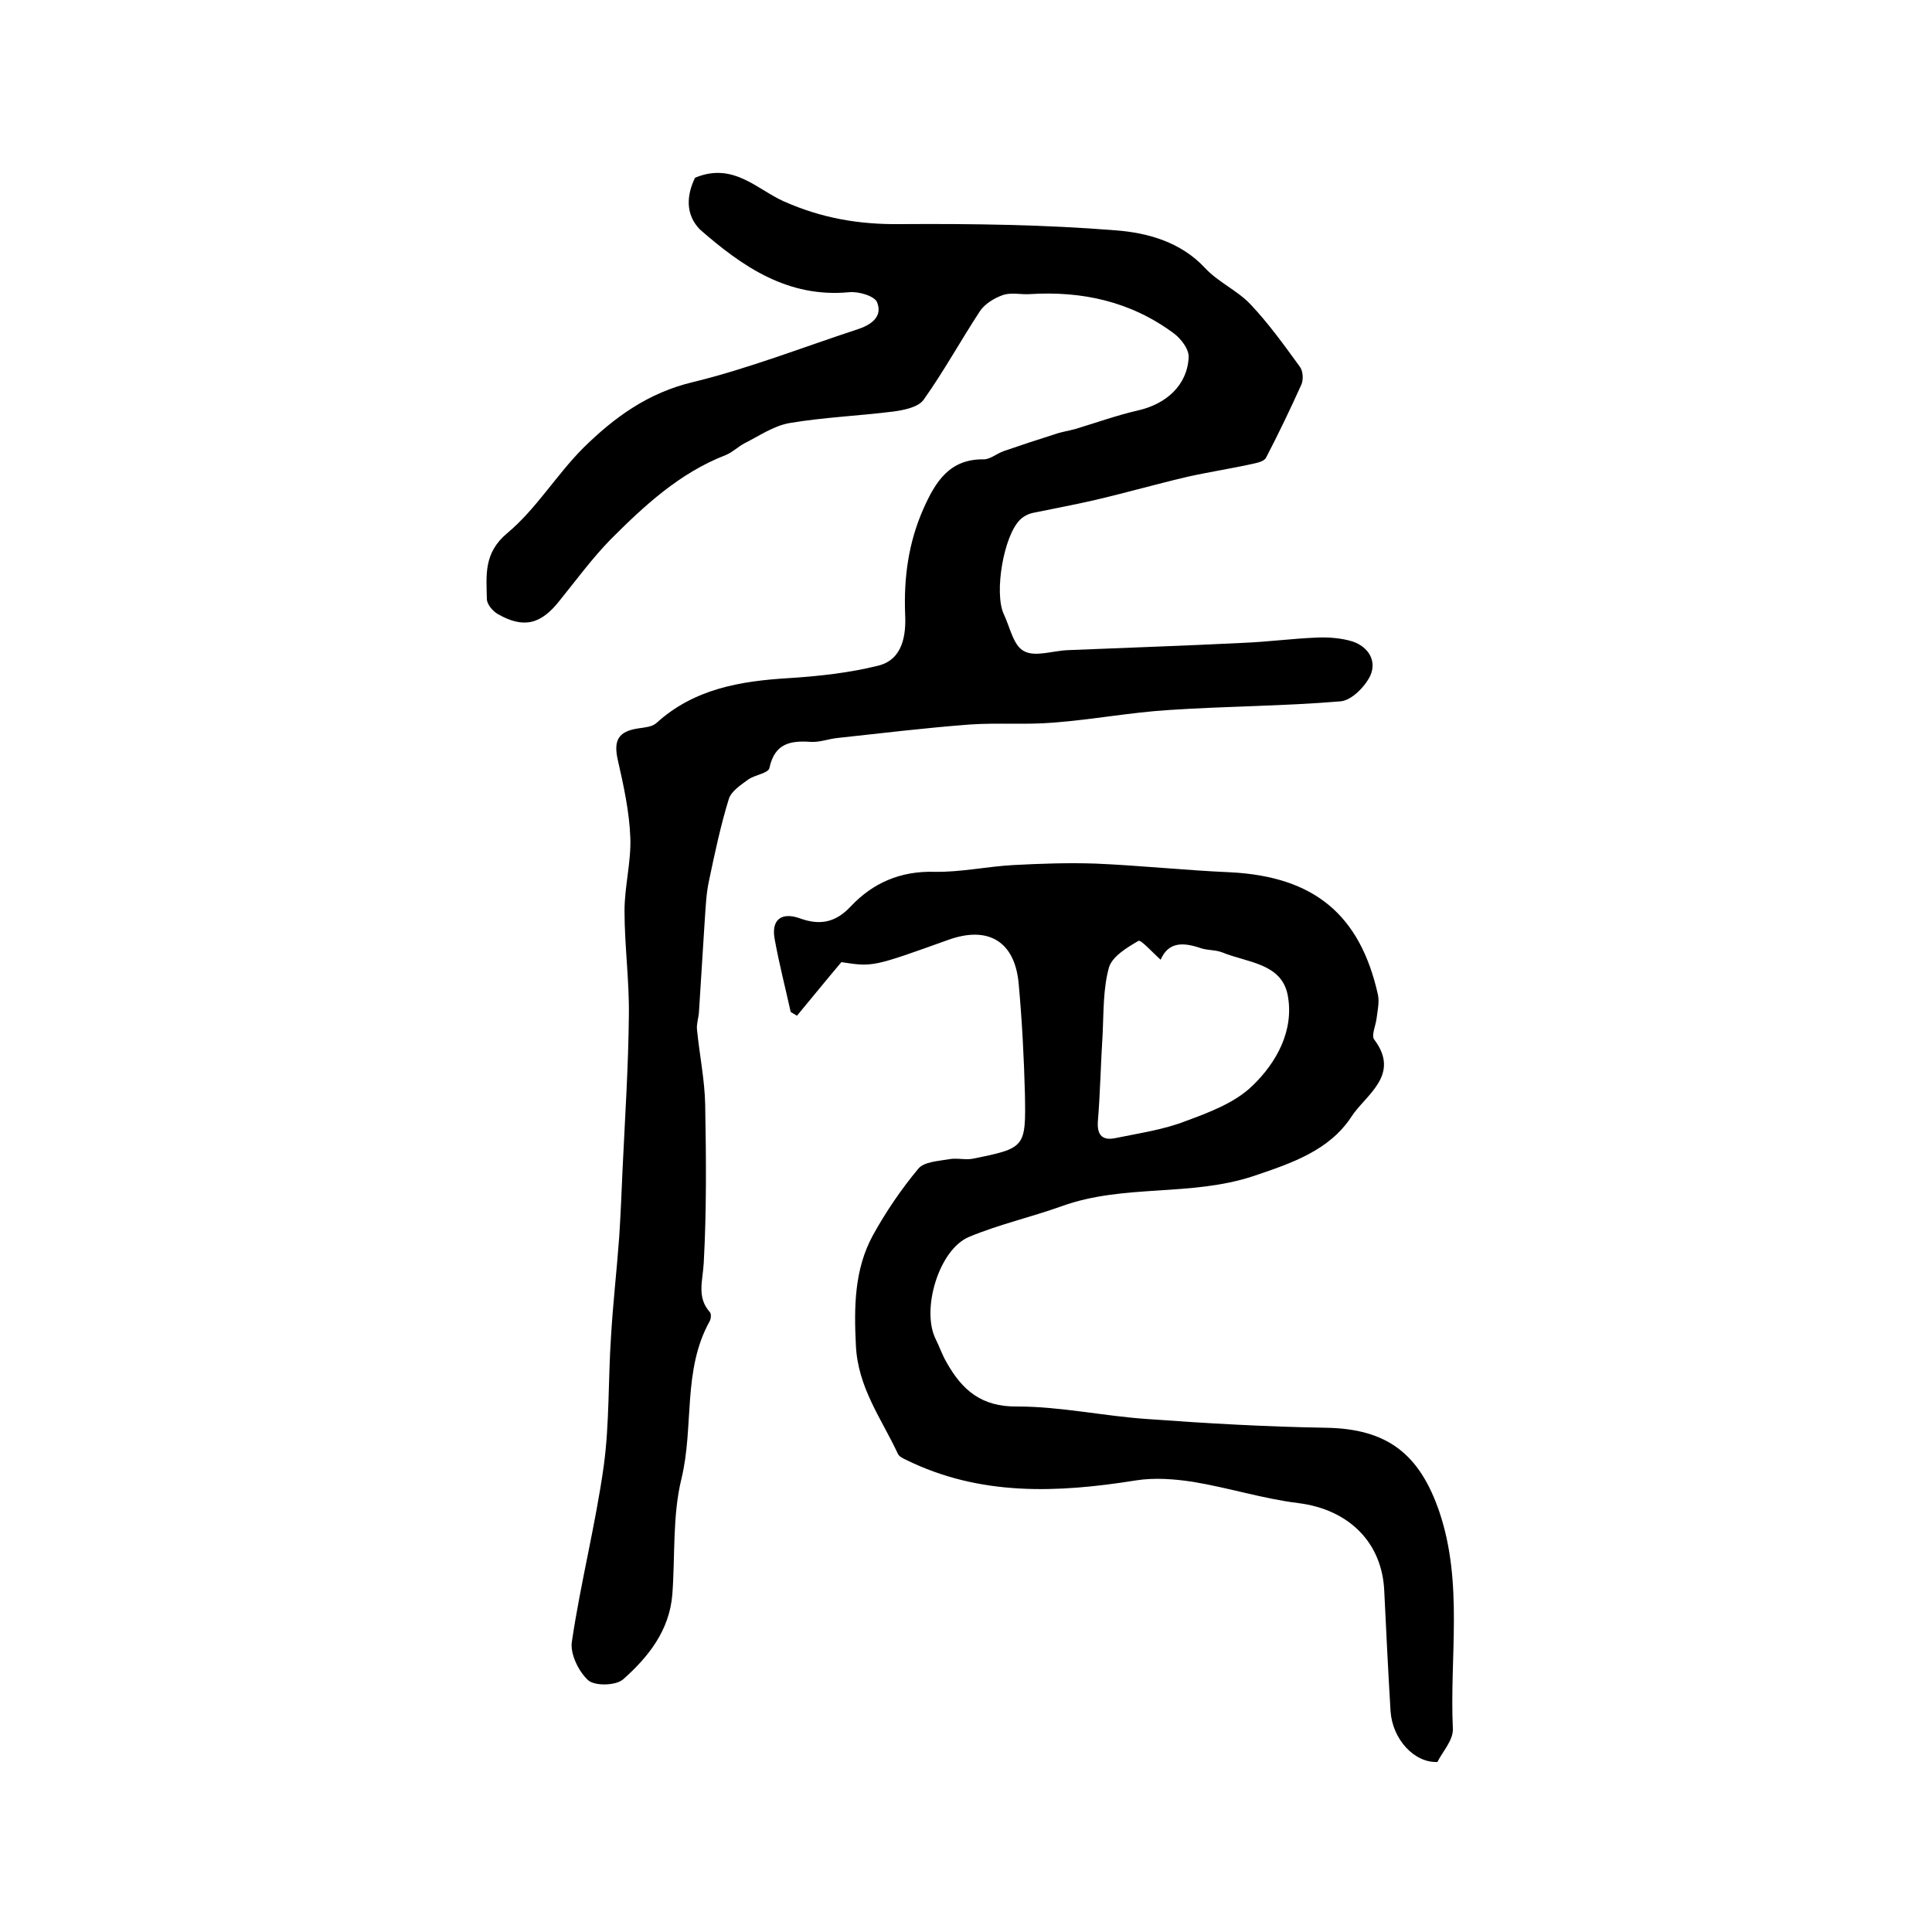
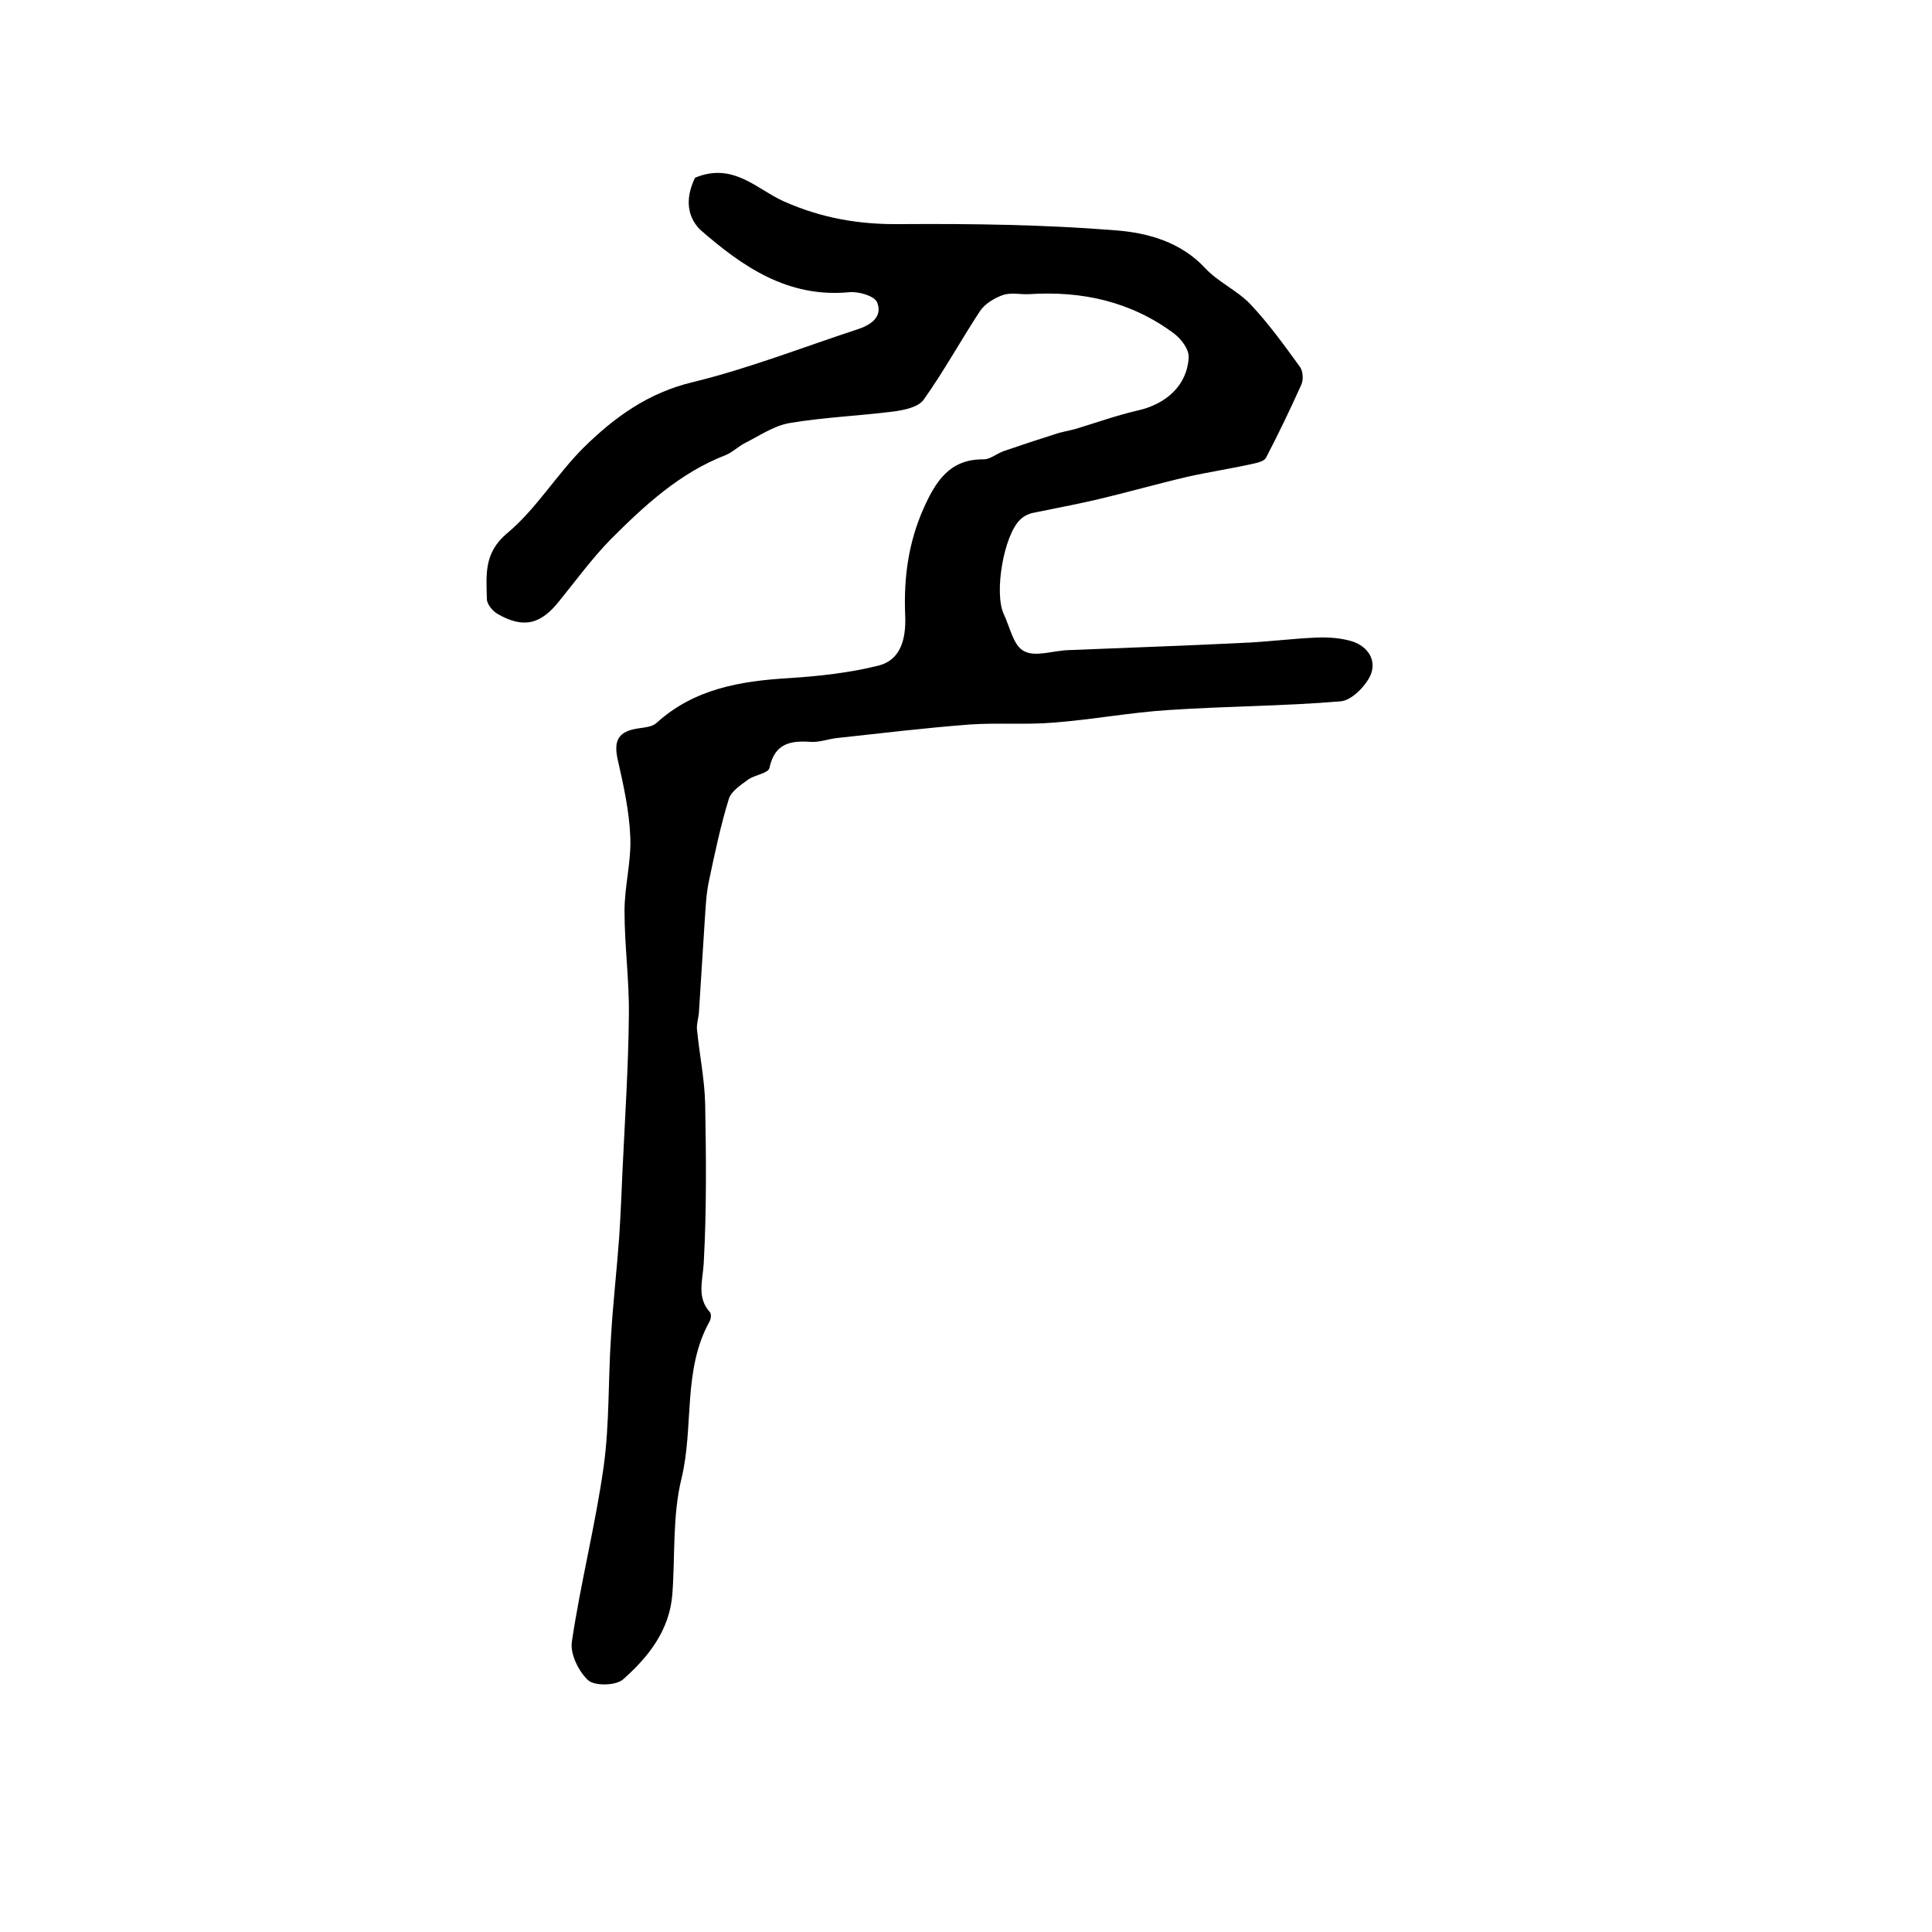
<svg xmlns="http://www.w3.org/2000/svg" version="1.1" id="图层_1" x="0px" y="0px" viewBox="0 0 400 400" style="enable-background:new 0 0 400 400;" xml:space="preserve">
  <style type="text/css">
	.st0{fill:#FFFFFF;}
</style>
  <g>
    <path d="M143.9,36.8c7.9-3.3,12.8,2.4,18.4,4.9c7.9,3.5,15.6,4.8,24.1,4.7c14.9-0.1,29.9,0.1,44.7,1.3c6.5,0.5,13.4,2.4,18.4,7.8   c2.7,2.9,6.6,4.6,9.3,7.4c3.8,4,7.1,8.6,10.3,13c0.7,0.9,0.8,2.8,0.3,3.8c-2.3,5.1-4.7,10.1-7.3,15.1c-0.4,0.7-1.7,1-2.6,1.2   c-4.5,1-9.1,1.7-13.6,2.7c-6.4,1.5-12.7,3.3-19.1,4.8c-4.3,1-8.7,1.8-13,2.7c-0.9,0.2-1.9,0.7-2.6,1.4c-3.4,3.3-5.4,15.1-3.4,19.5   c1.3,2.7,2,6.6,4.2,7.7c2.3,1.3,6-0.1,9.2-0.2c12-0.5,24.1-0.9,36.1-1.5c5.1-0.2,10.3-0.9,15.4-1.1c2.4-0.1,5,0.1,7.3,0.8   c3.3,1.1,5.1,4,3.7,7.1c-1.1,2.3-3.9,5.1-6.1,5.3c-11.8,1-23.7,1-35.6,1.8c-8,0.5-15.9,2-23.8,2.6c-5.8,0.5-11.6,0-17.4,0.4   c-9.2,0.7-18.3,1.8-27.5,2.8c-1.8,0.2-3.6,0.9-5.4,0.8c-4.3-0.3-7.5,0.3-8.6,5.4c-0.2,1.1-3,1.4-4.4,2.4c-1.5,1.1-3.5,2.4-4,4   c-1.7,5.5-2.9,11.2-4.1,16.9c-0.6,2.7-0.7,5.6-0.9,8.4c-0.4,6.3-0.8,12.7-1.2,19c-0.1,1.1-0.5,2.3-0.4,3.4   c0.5,5.2,1.6,10.4,1.7,15.6c0.2,10.9,0.3,21.9-0.3,32.8c-0.2,3.7-1.5,7.1,1.3,10.2c0.3,0.4,0.2,1.4-0.1,1.9   c-5.6,10.1-3.2,21.7-5.8,32.5c-1.9,7.7-1.3,16-1.9,24c-0.6,7.5-5,13-10.2,17.6c-1.5,1.3-5.8,1.4-7.2,0.2c-2-1.8-3.8-5.5-3.4-8   c1.8-12.2,4.9-24.2,6.6-36.4c1.2-8.8,0.9-17.8,1.5-26.7c0.4-6.9,1.2-13.8,1.7-20.7c0.3-4.7,0.5-9.4,0.7-14.1   c0.5-10.6,1.2-21.2,1.3-31.8c0.1-7.2-0.9-14.4-0.9-21.6c0-5.1,1.4-10.2,1.2-15.2c-0.2-5.4-1.4-10.8-2.6-16.1   c-0.9-4,0.1-5.9,4.3-6.5c1.3-0.2,2.8-0.3,3.7-1.1c7.8-7.1,17.4-8.7,27.4-9.3c6.3-0.4,12.6-1.1,18.6-2.6c5.1-1.3,5.7-6.5,5.5-10.6   c-0.3-7.7,0.7-14.9,3.8-21.9c2.5-5.6,5.4-10.3,12.5-10.2c1.3,0,2.7-1.2,4.1-1.7c3.5-1.2,7.1-2.4,10.6-3.5c1.4-0.5,2.9-0.7,4.3-1.1   c4.3-1.3,8.5-2.8,12.8-3.8c5.9-1.3,10.3-5.2,10.6-11c0.1-1.7-1.6-3.9-3.1-5c-8.9-6.6-19-8.8-29.9-8.1c-1.8,0.1-3.8-0.4-5.5,0.2   c-1.7,0.6-3.7,1.8-4.7,3.3c-4,6.1-7.5,12.5-11.7,18.4c-1.1,1.5-4,2.1-6.2,2.4c-7.2,0.9-14.5,1.2-21.6,2.4c-3.3,0.6-6.3,2.7-9.3,4.2   c-1.3,0.7-2.4,1.8-3.8,2.4c-9.6,3.7-16.9,10.5-23.9,17.5c-3.8,3.9-7.1,8.4-10.5,12.6c-3.9,5-7.5,5.9-12.9,2.8c-1-0.6-2.2-2-2.2-3.1   c-0.1-4.9-0.7-9.5,4.2-13.6c6-5,10.2-12.1,15.8-17.7c6.4-6.3,13.4-11.4,22.7-13.6c11.5-2.8,22.7-7.2,34-10.9   c2.8-0.9,5.3-2.6,4.1-5.6c-0.5-1.3-3.8-2.3-5.8-2.1c-12.7,1.2-22.1-5.3-30.9-13C141.8,44.3,142.2,40.3,143.9,36.8z" />
-     <path d="M297.6,364.8c-4.8,0.2-9.3-4.7-9.7-10.5c-0.5-8.3-0.9-16.5-1.3-24.8c-0.4-10.2-7.4-17-17.8-18.3   c-7.3-0.9-14.5-3.2-21.8-4.4c-3.9-0.6-8-0.9-11.8-0.3c-16.3,2.6-32.3,3.3-47.7-4.3c-0.6-0.3-1.3-0.6-1.6-1.2   c-3.4-7.3-8.3-13.7-8.7-22.5c-0.4-8-0.3-15.7,3.5-22.7c2.7-4.9,5.9-9.6,9.4-13.8c1.2-1.5,4.2-1.6,6.4-2c1.6-0.3,3.4,0.2,4.9-0.1   c10.9-2.2,11-2.3,10.8-13.4c-0.2-7.6-0.6-15.3-1.3-22.9c-0.8-8.7-6.3-12-14.6-9c-15.6,5.6-15.6,5.6-22.1,4.6   c-3.3,3.9-6.2,7.5-9.2,11.1c-0.4-0.3-0.9-0.5-1.3-0.8c-1.1-5-2.4-10-3.3-15c-0.8-4.1,1.4-5.8,5.4-4.3c4,1.4,7.2,0.8,10.3-2.5   c4.6-4.9,10.3-7.4,17.4-7.2c5.4,0.1,10.8-1.1,16.3-1.4c5.7-0.3,11.4-0.5,17.1-0.3c9.3,0.4,18.6,1.4,27.9,1.8   c17.2,0.9,26.8,8.7,30.5,25.4c0.3,1.5-0.1,3.3-0.3,4.9c-0.2,1.5-1.1,3.5-0.5,4.3c5.6,7.4-1.8,11.5-4.7,16   c-4.6,7-12.3,9.6-20.3,12.3c-13,4.3-26.8,1.6-39.6,6.2c-6.4,2.3-13.1,3.8-19.3,6.4c-6.2,2.6-9.9,15-6.9,21.1   c0.8,1.6,1.4,3.4,2.3,4.9c3.2,5.7,7.2,9.2,14.6,9.1c9,0,18,2,27,2.6c12.3,0.9,24.6,1.6,36.9,1.8c12.7,0.2,19.4,5.4,23.5,17.4   c5,14.8,2.1,30,2.8,44.9C300.9,360.3,298.7,362.6,297.6,364.8z M240.3,198.7c-1.9-1.7-4.1-4.2-4.6-3.9c-2.4,1.4-5.4,3.2-6.1,5.5   c-1.2,4.3-1.1,9.1-1.3,13.6c-0.4,6.1-0.5,12.2-1,18.3c-0.2,3,1.1,4,3.8,3.4c4.8-1,9.8-1.7,14.4-3.5c4.9-1.8,10.2-3.8,13.8-7.3   c5-4.8,8.7-11.5,7.3-18.8c-1.3-6.6-8.4-6.7-13.5-8.8c-1.5-0.6-3.3-0.4-4.8-1C244.9,195.1,241.9,195,240.3,198.7z" />
  </g>
</svg>